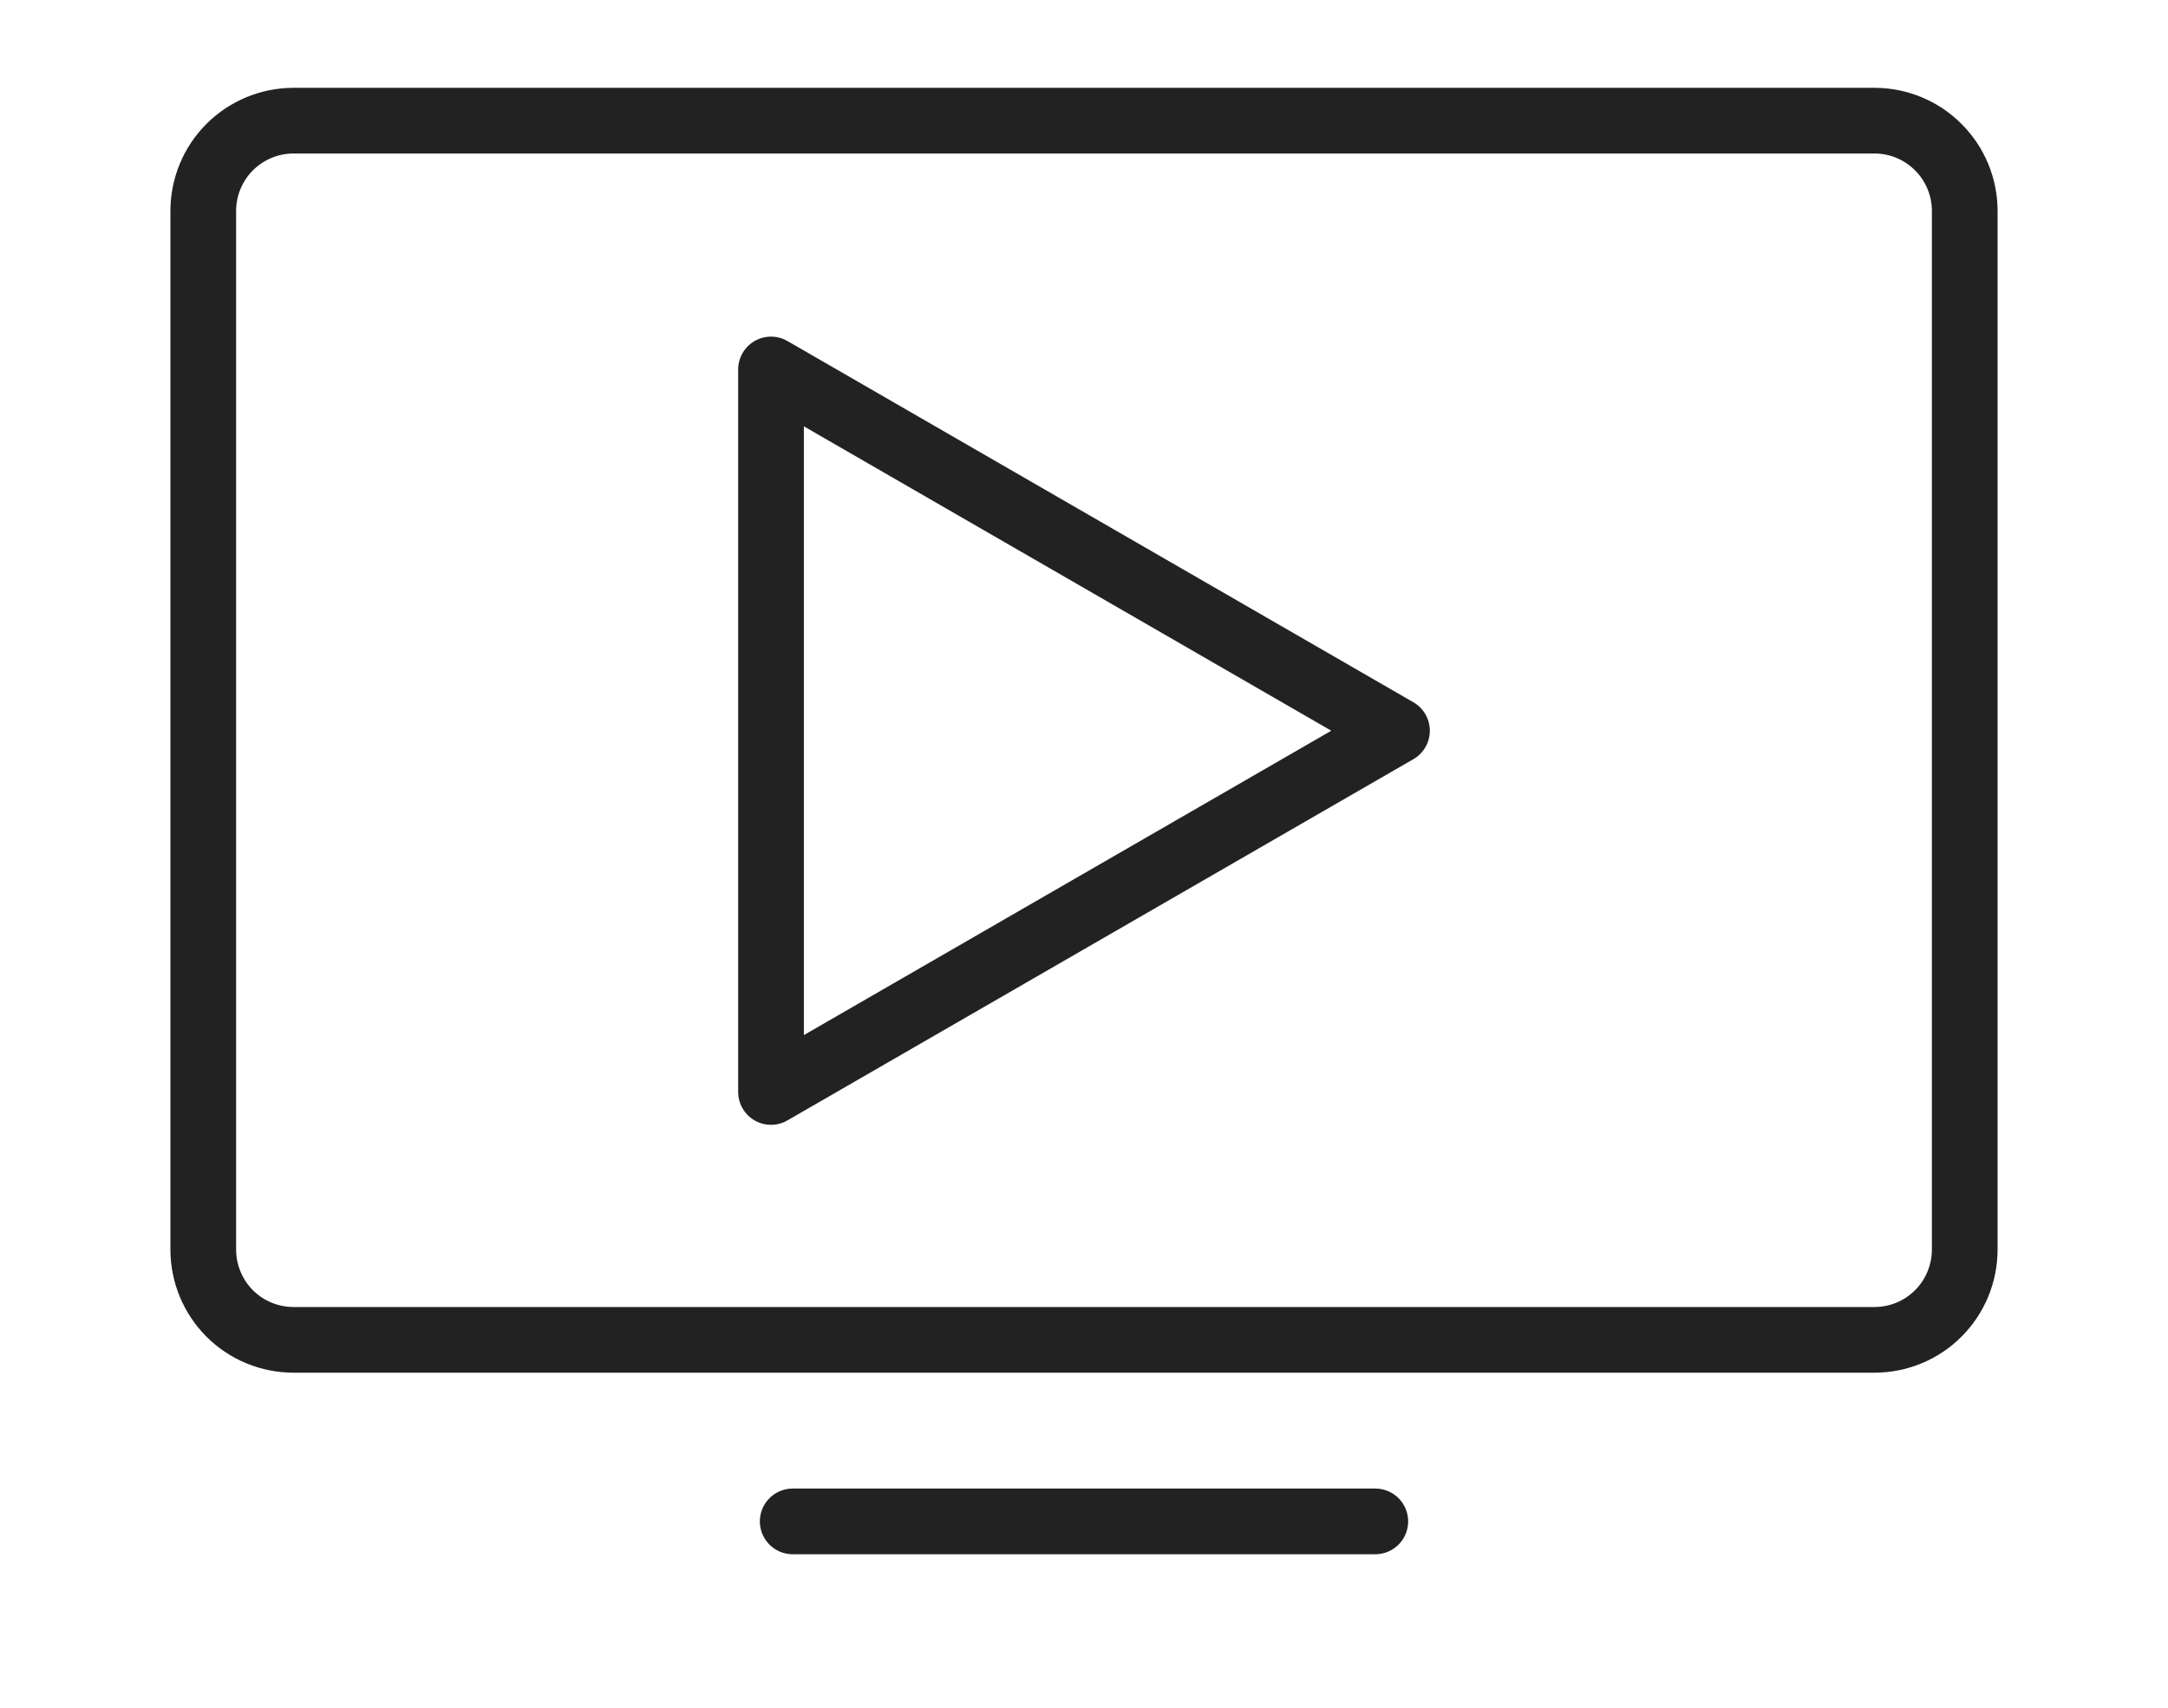
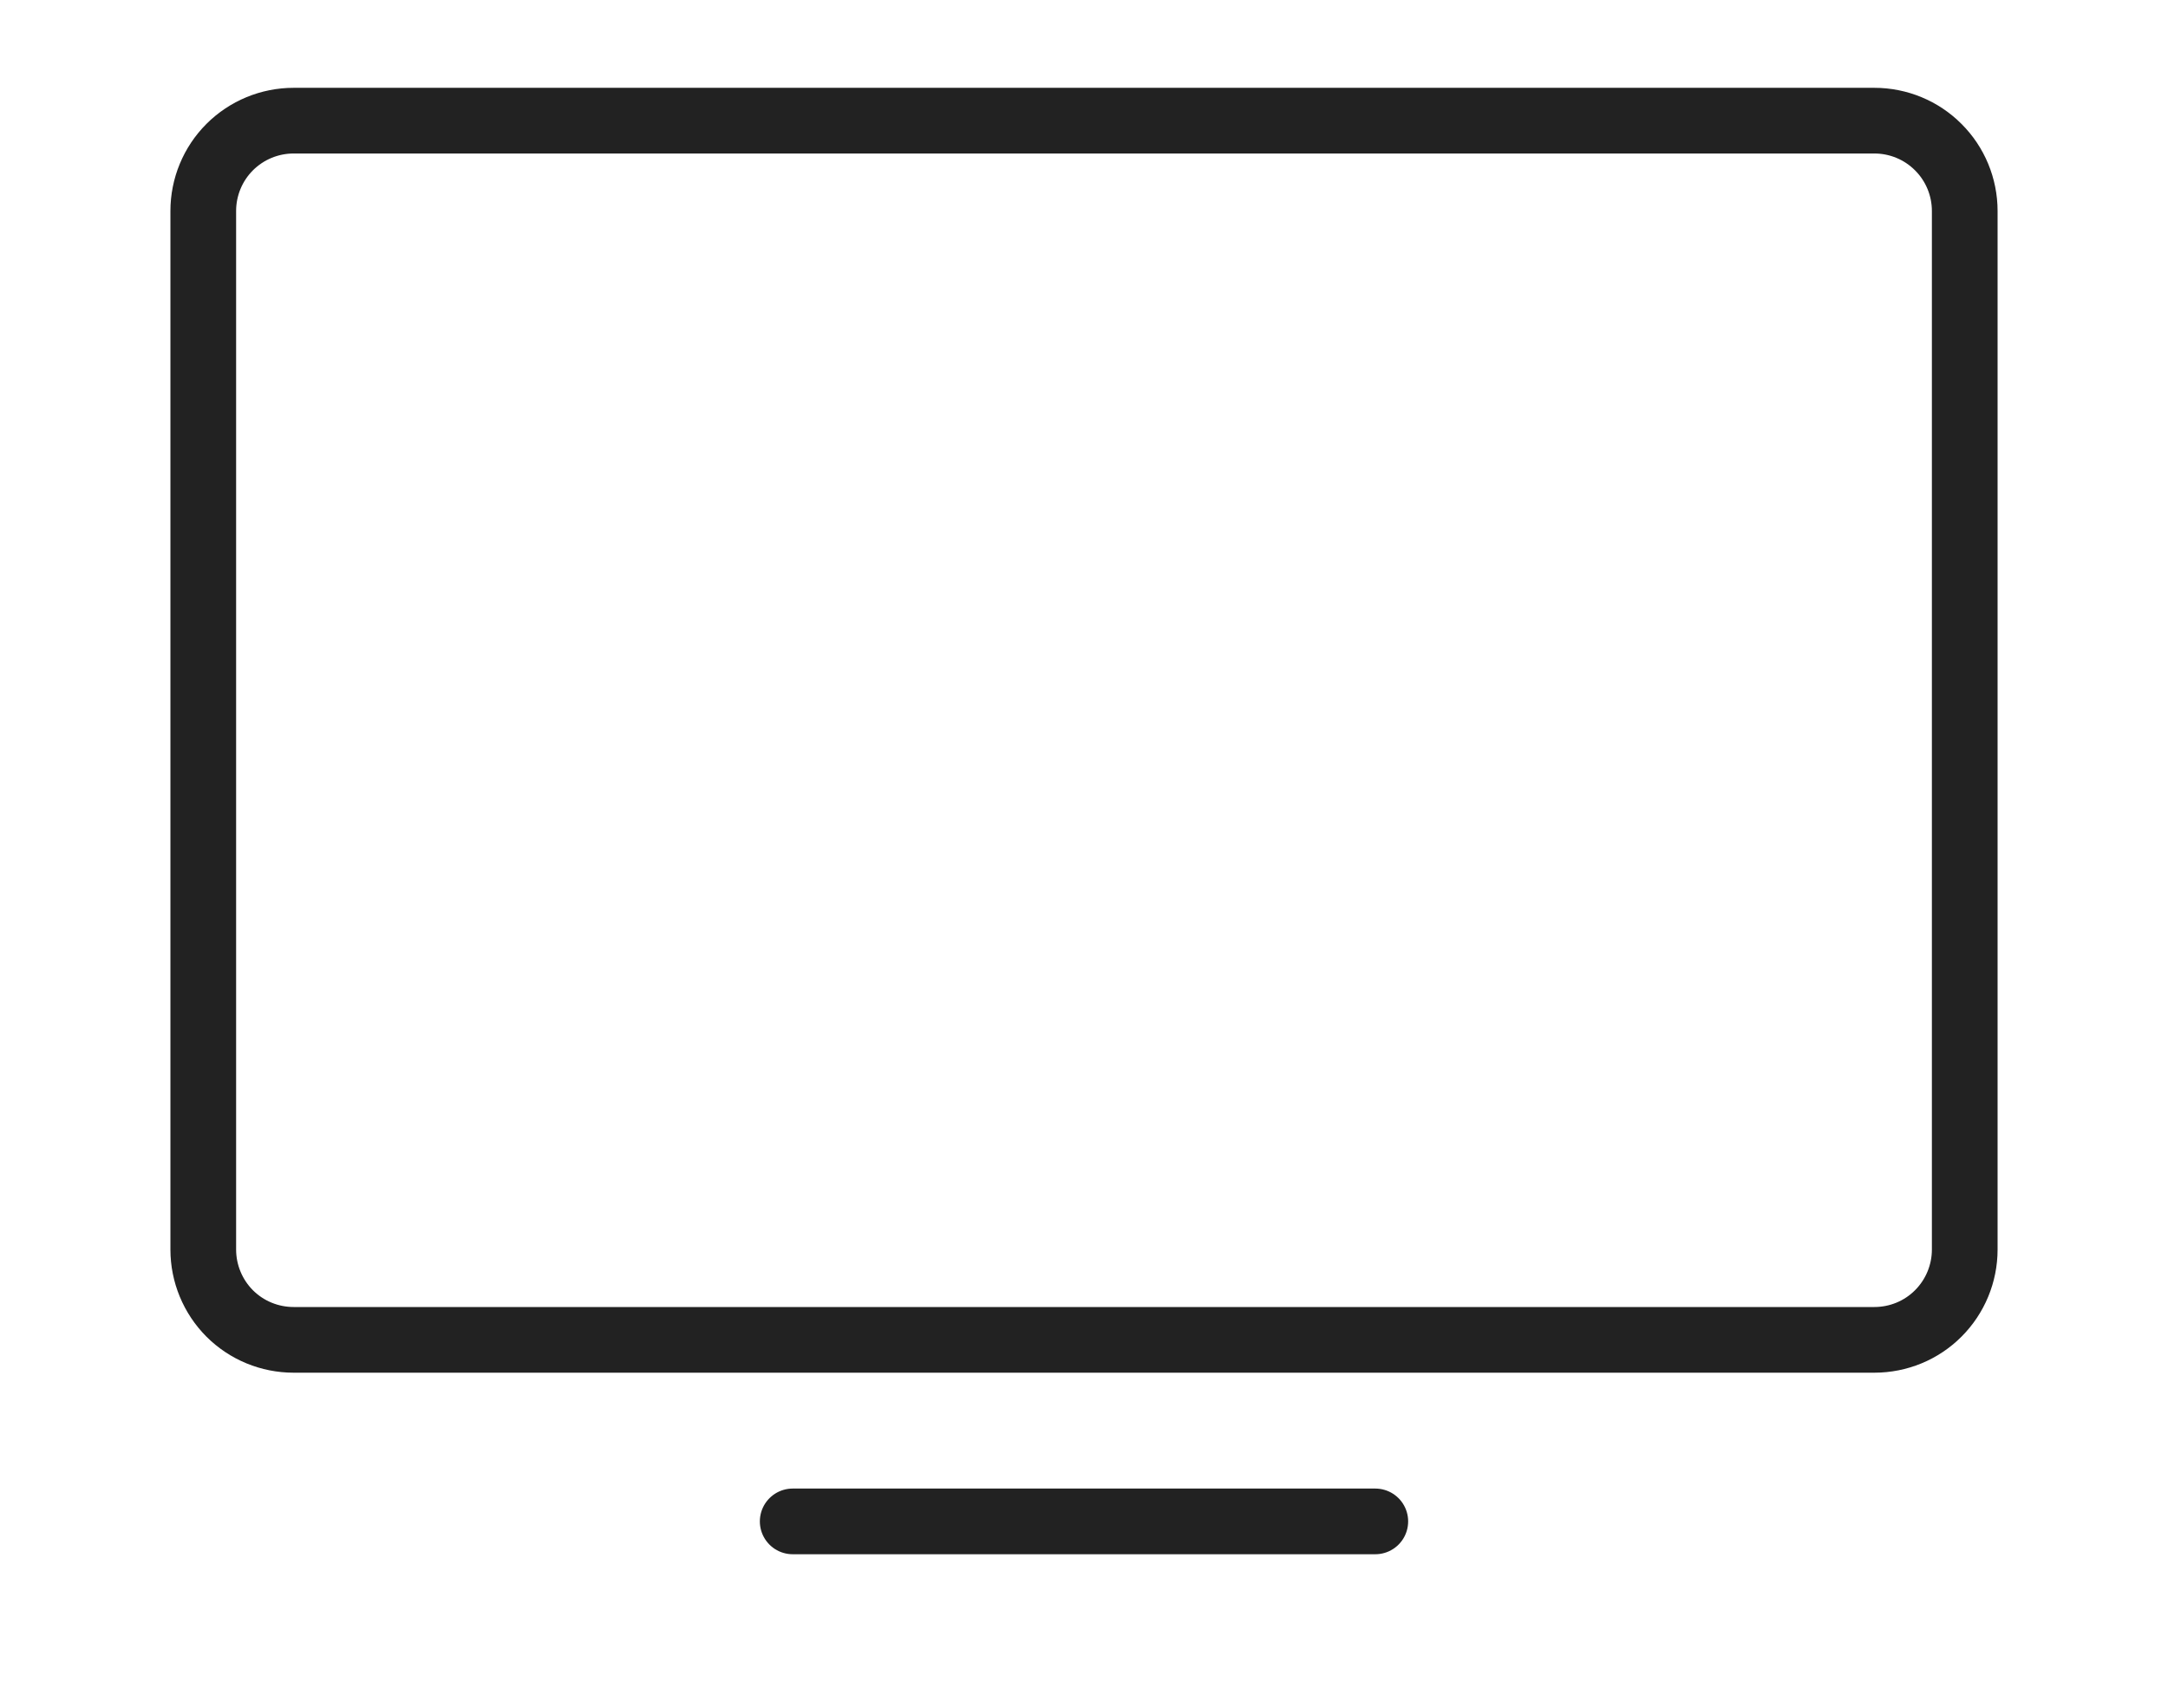
<svg xmlns="http://www.w3.org/2000/svg" width="33" height="26" viewBox="0 0 33 26" fill="none">
-   <path d="M11.736 5.625L21.264 11.125L11.736 16.625V5.625Z" stroke="#222222" stroke-linecap="round" stroke-linejoin="round" />
-   <path d="M12.066 23.163H20.934M29.906 19.024V3.212C29.906 2.847 29.761 2.497 29.503 2.24C29.246 1.982 28.896 1.837 28.531 1.837H4.469C4.104 1.837 3.754 1.982 3.496 2.24C3.239 2.497 3.094 2.847 3.094 3.212V19.024C3.094 19.389 3.239 19.739 3.496 19.997C3.754 20.255 4.104 20.399 4.469 20.399H28.531C28.896 20.399 29.246 20.255 29.503 19.997C29.761 19.739 29.906 19.389 29.906 19.024Z" stroke="#222222" stroke-linecap="round" stroke-linejoin="round" />
+   <path d="M12.066 23.163H20.934M29.906 19.024V3.212C29.906 2.847 29.761 2.497 29.503 2.24C29.246 1.982 28.896 1.837 28.531 1.837H4.469C4.104 1.837 3.754 1.982 3.496 2.24C3.239 2.497 3.094 2.847 3.094 3.212V19.024C3.094 19.389 3.239 19.739 3.496 19.997C3.754 20.255 4.104 20.399 4.469 20.399H28.531C28.896 20.399 29.246 20.255 29.503 19.997C29.761 19.739 29.906 19.389 29.906 19.024" stroke="#222222" stroke-linecap="round" stroke-linejoin="round" />
</svg>